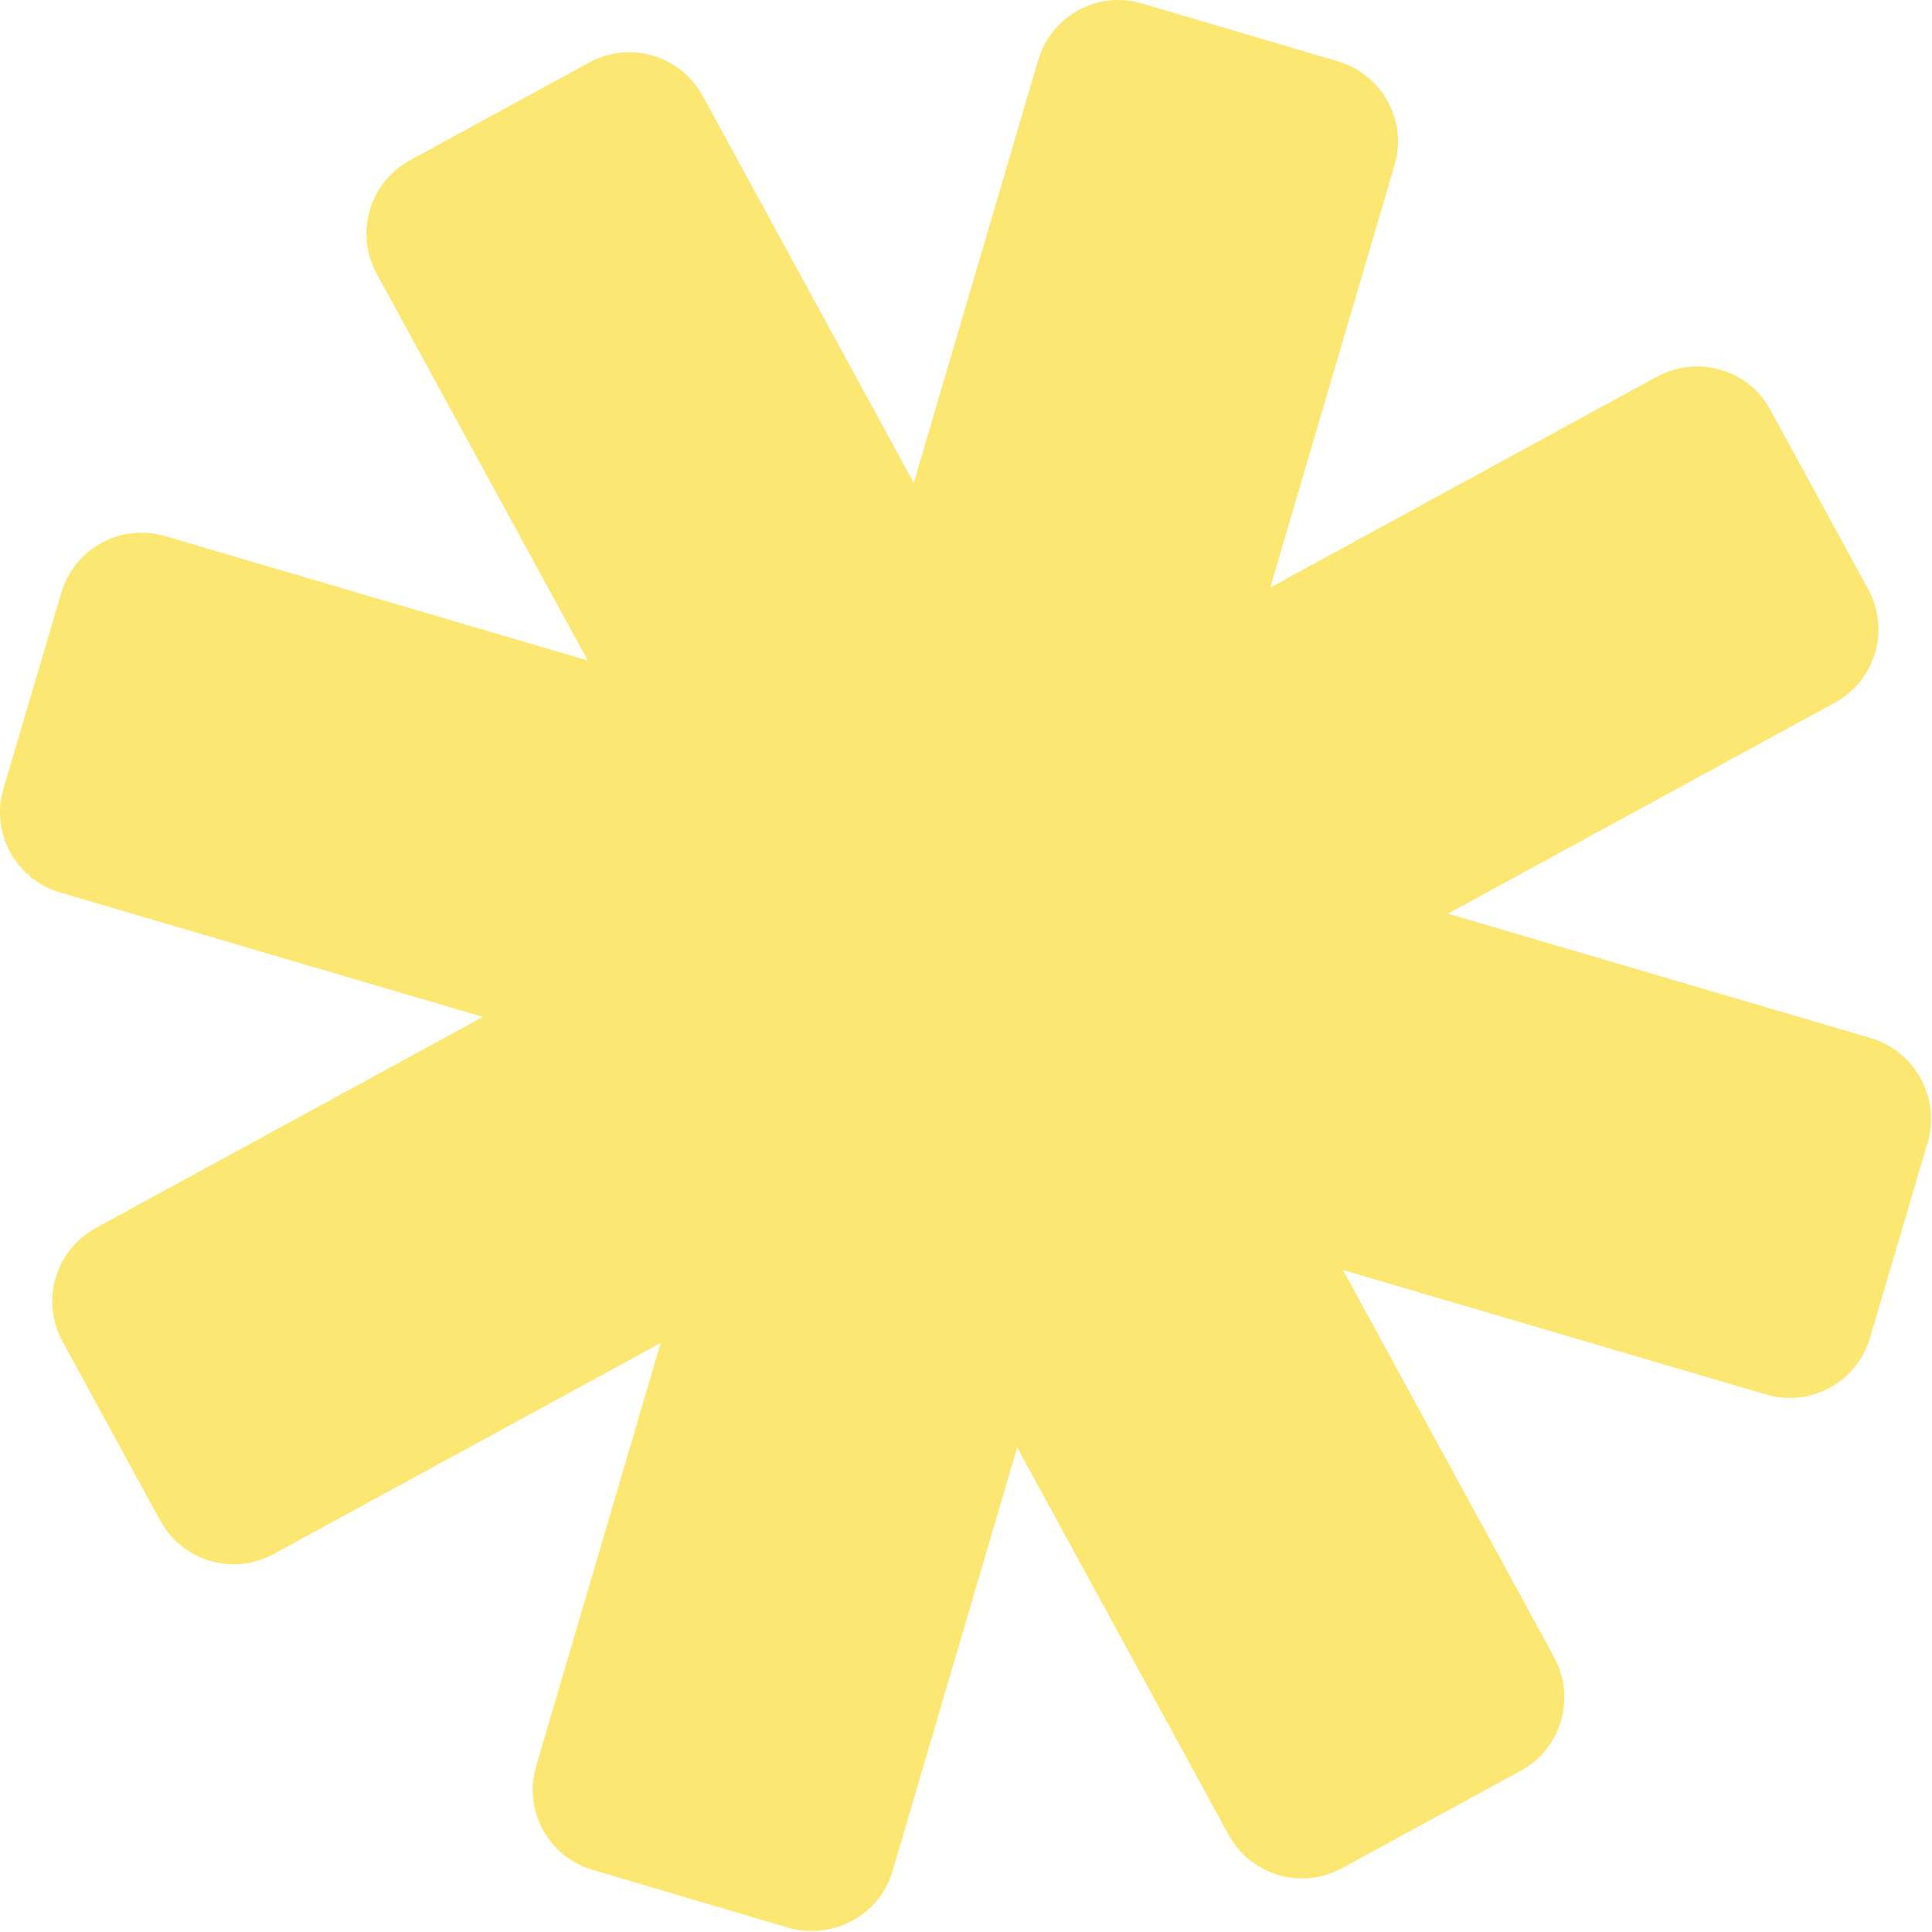
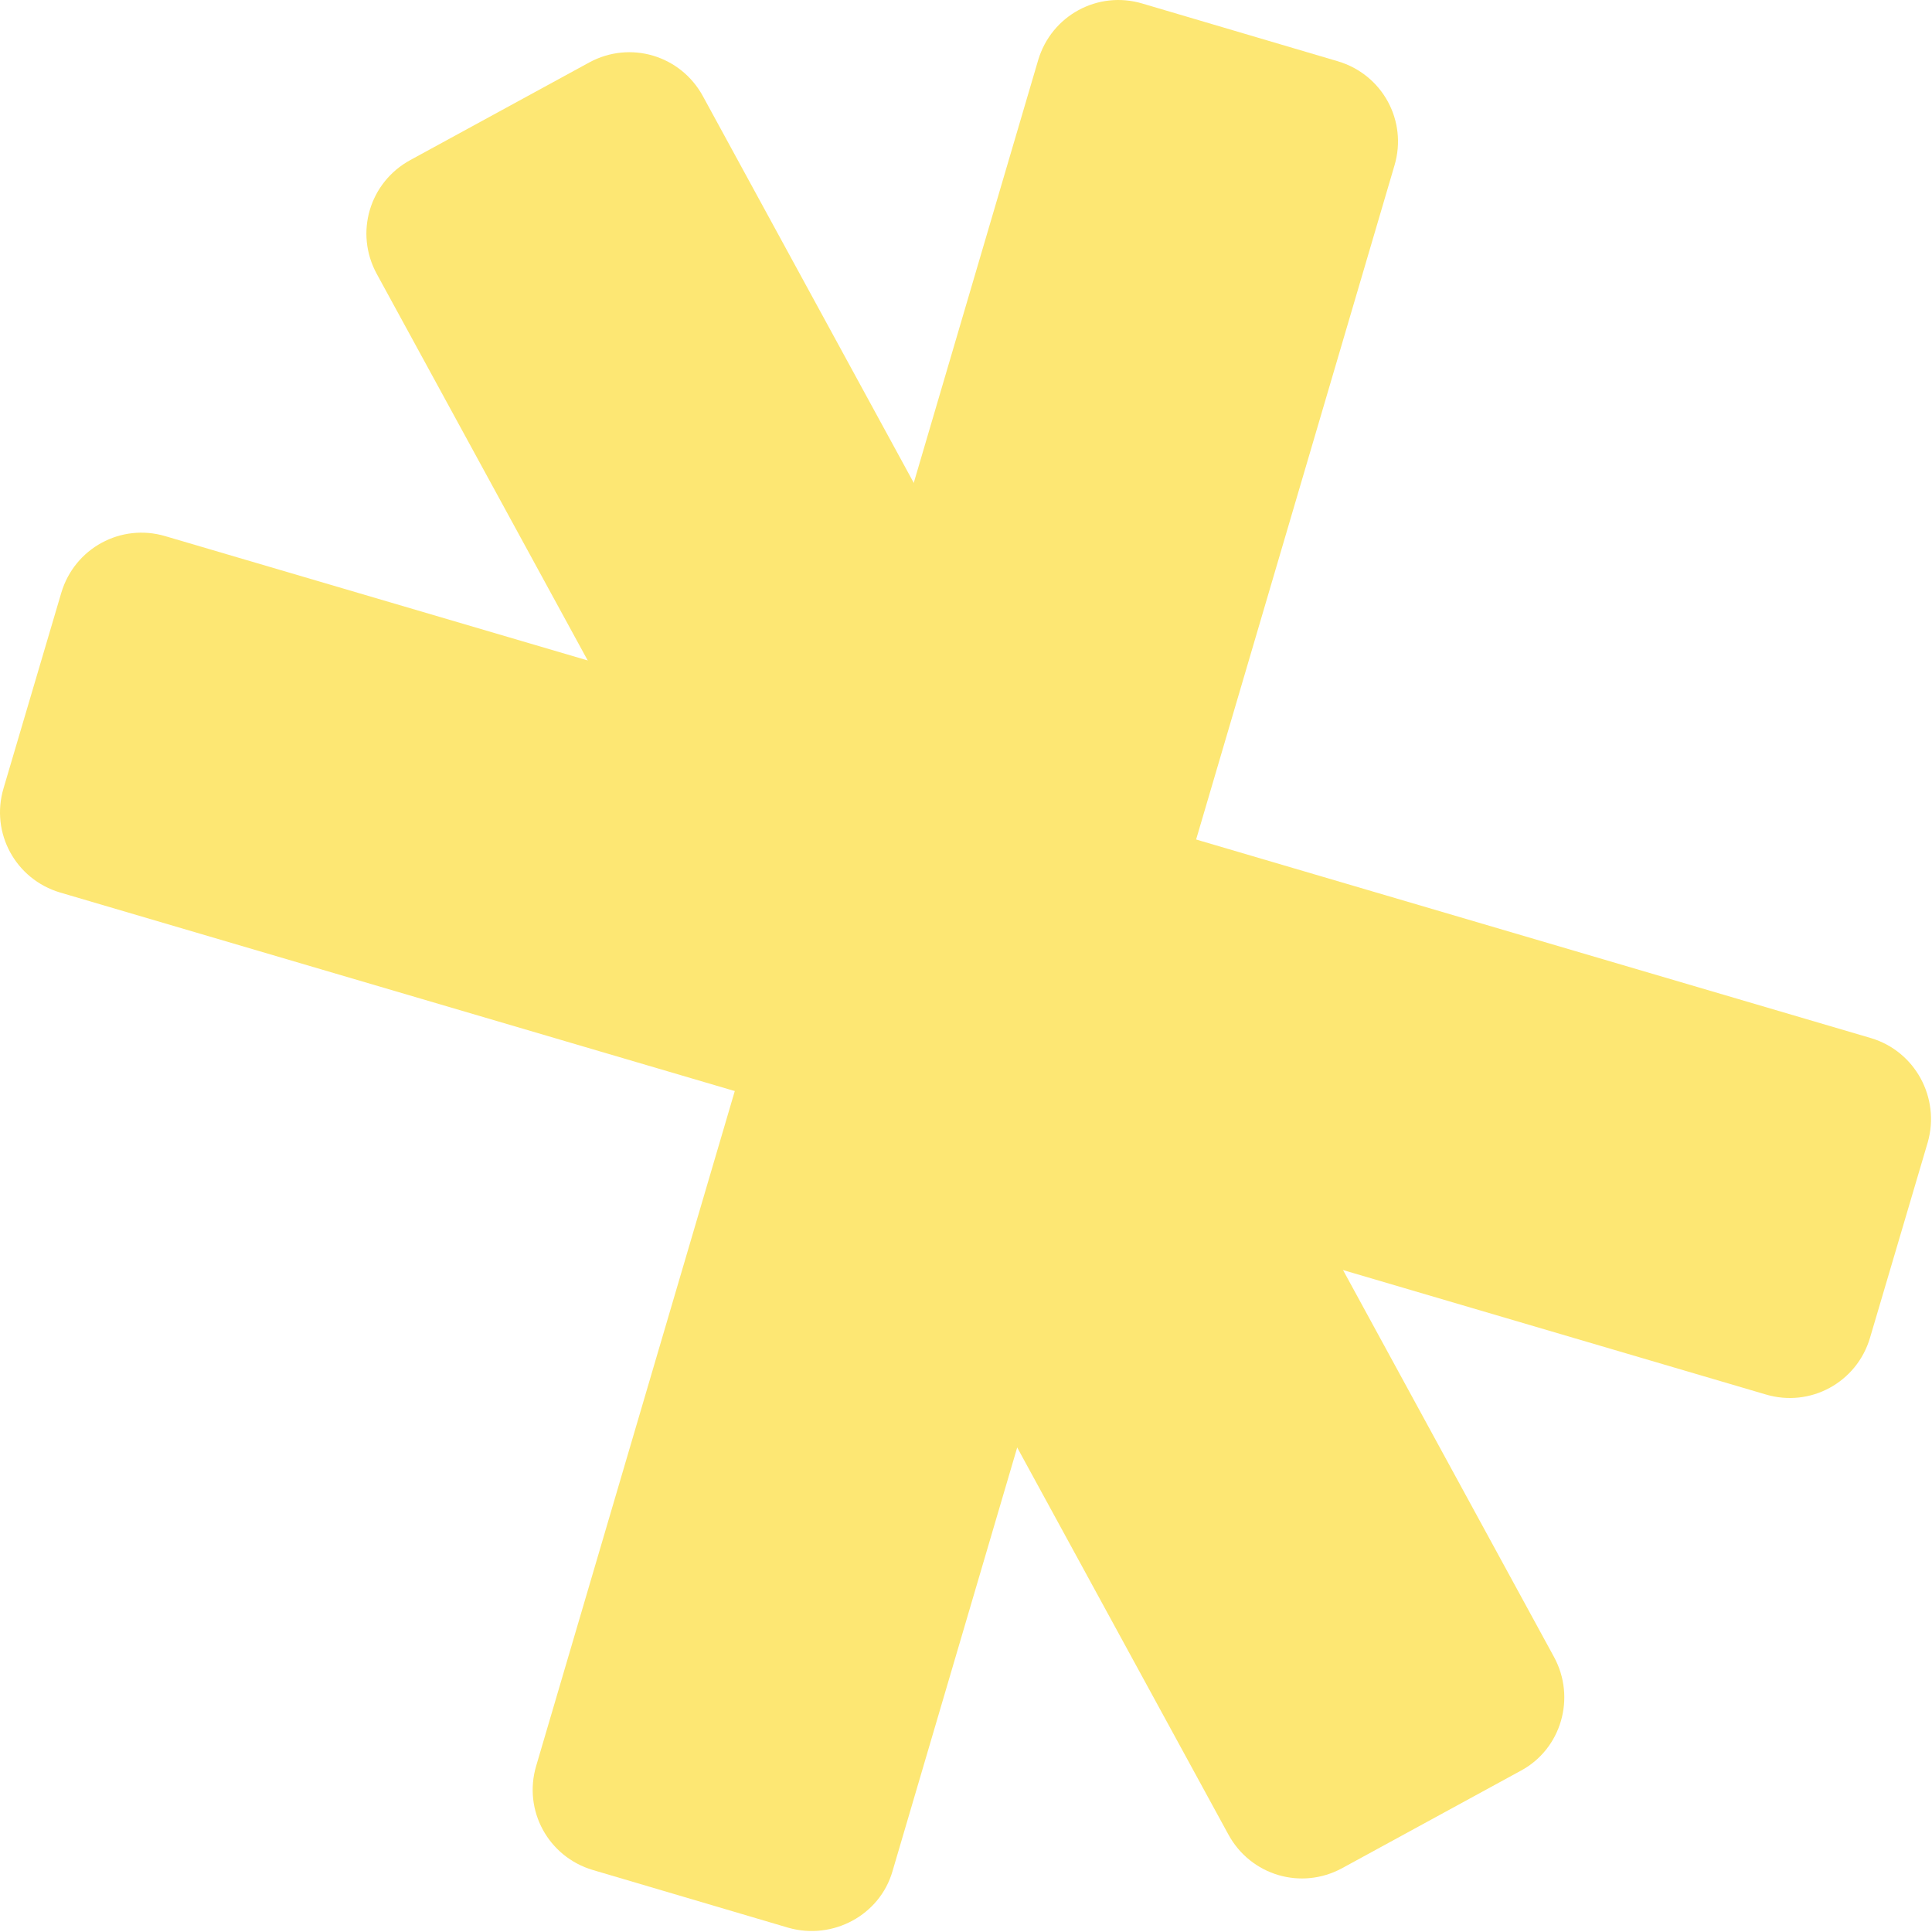
<svg xmlns="http://www.w3.org/2000/svg" width="343" height="343" viewBox="0 0 343 343" fill="none">
  <path d="M270.012 314.358L238.276 331.669C231.009 335.622 222.033 332.951 218.08 325.685L66.876 48.604C62.923 41.337 65.594 32.361 72.861 28.408L104.597 11.097C111.863 7.143 120.839 9.814 124.793 17.081L275.889 294.162C279.843 301.428 277.172 310.511 270.012 314.358Z" fill="#FDE773" />
-   <path d="M314.358 72.86L331.669 104.597C335.622 111.863 332.951 120.839 325.685 124.793L48.604 275.889C41.337 279.843 32.361 277.171 28.408 269.905L11.097 238.168C7.143 230.902 9.814 221.926 17.081 217.972L294.162 66.876C301.428 62.922 310.511 65.594 314.358 72.86Z" fill="#FDE773" />
  <path d="M139.967 342.247L105.238 331.989C97.331 329.638 92.843 321.41 95.194 313.503L184.313 10.669C186.663 2.762 194.891 -1.726 202.799 0.625L237.527 10.883C245.435 13.234 249.923 21.462 247.572 29.369L158.453 332.203C156.209 340.003 147.874 344.491 139.967 342.247Z" fill="#FDE773" />
  <path d="M342.247 202.799L331.989 237.527C329.638 245.435 321.41 249.923 313.503 247.572L10.669 158.453C2.762 156.102 -1.726 147.874 0.625 139.966L10.883 105.238C13.234 97.33 21.462 92.842 29.369 95.193L332.203 184.312C340.003 186.663 344.491 194.891 342.247 202.799Z" fill="#FDE773" />
</svg>